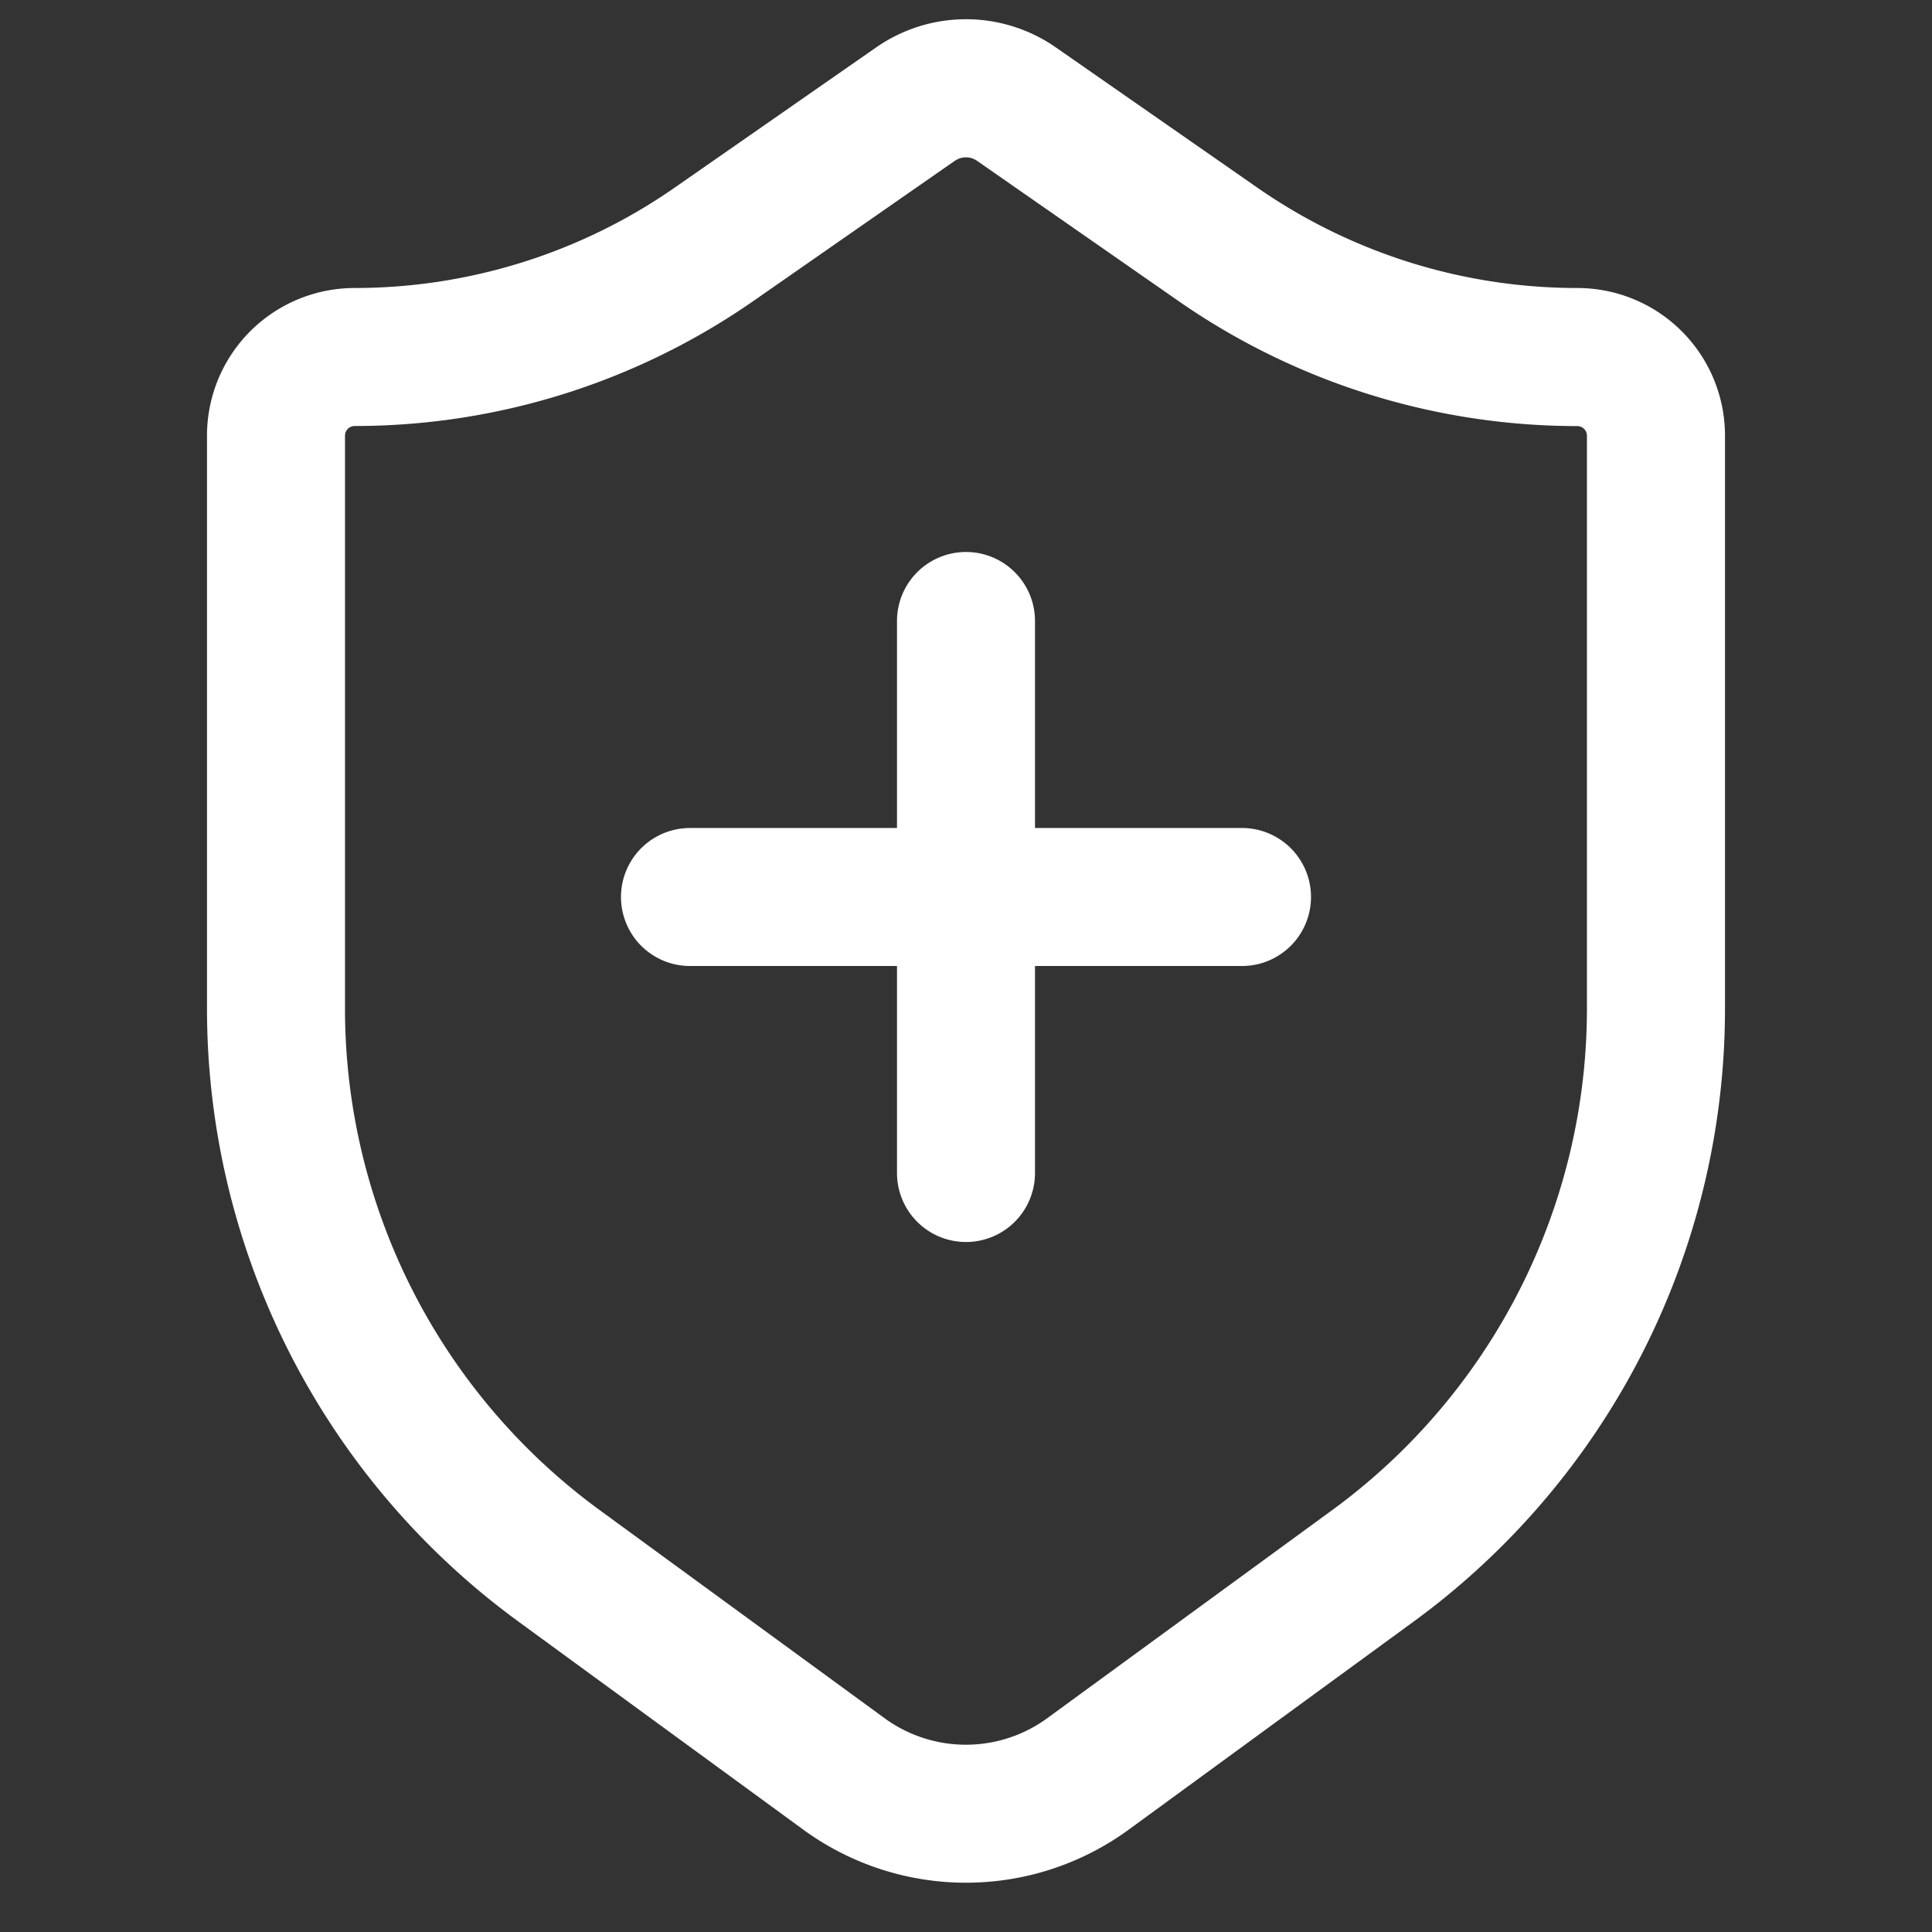
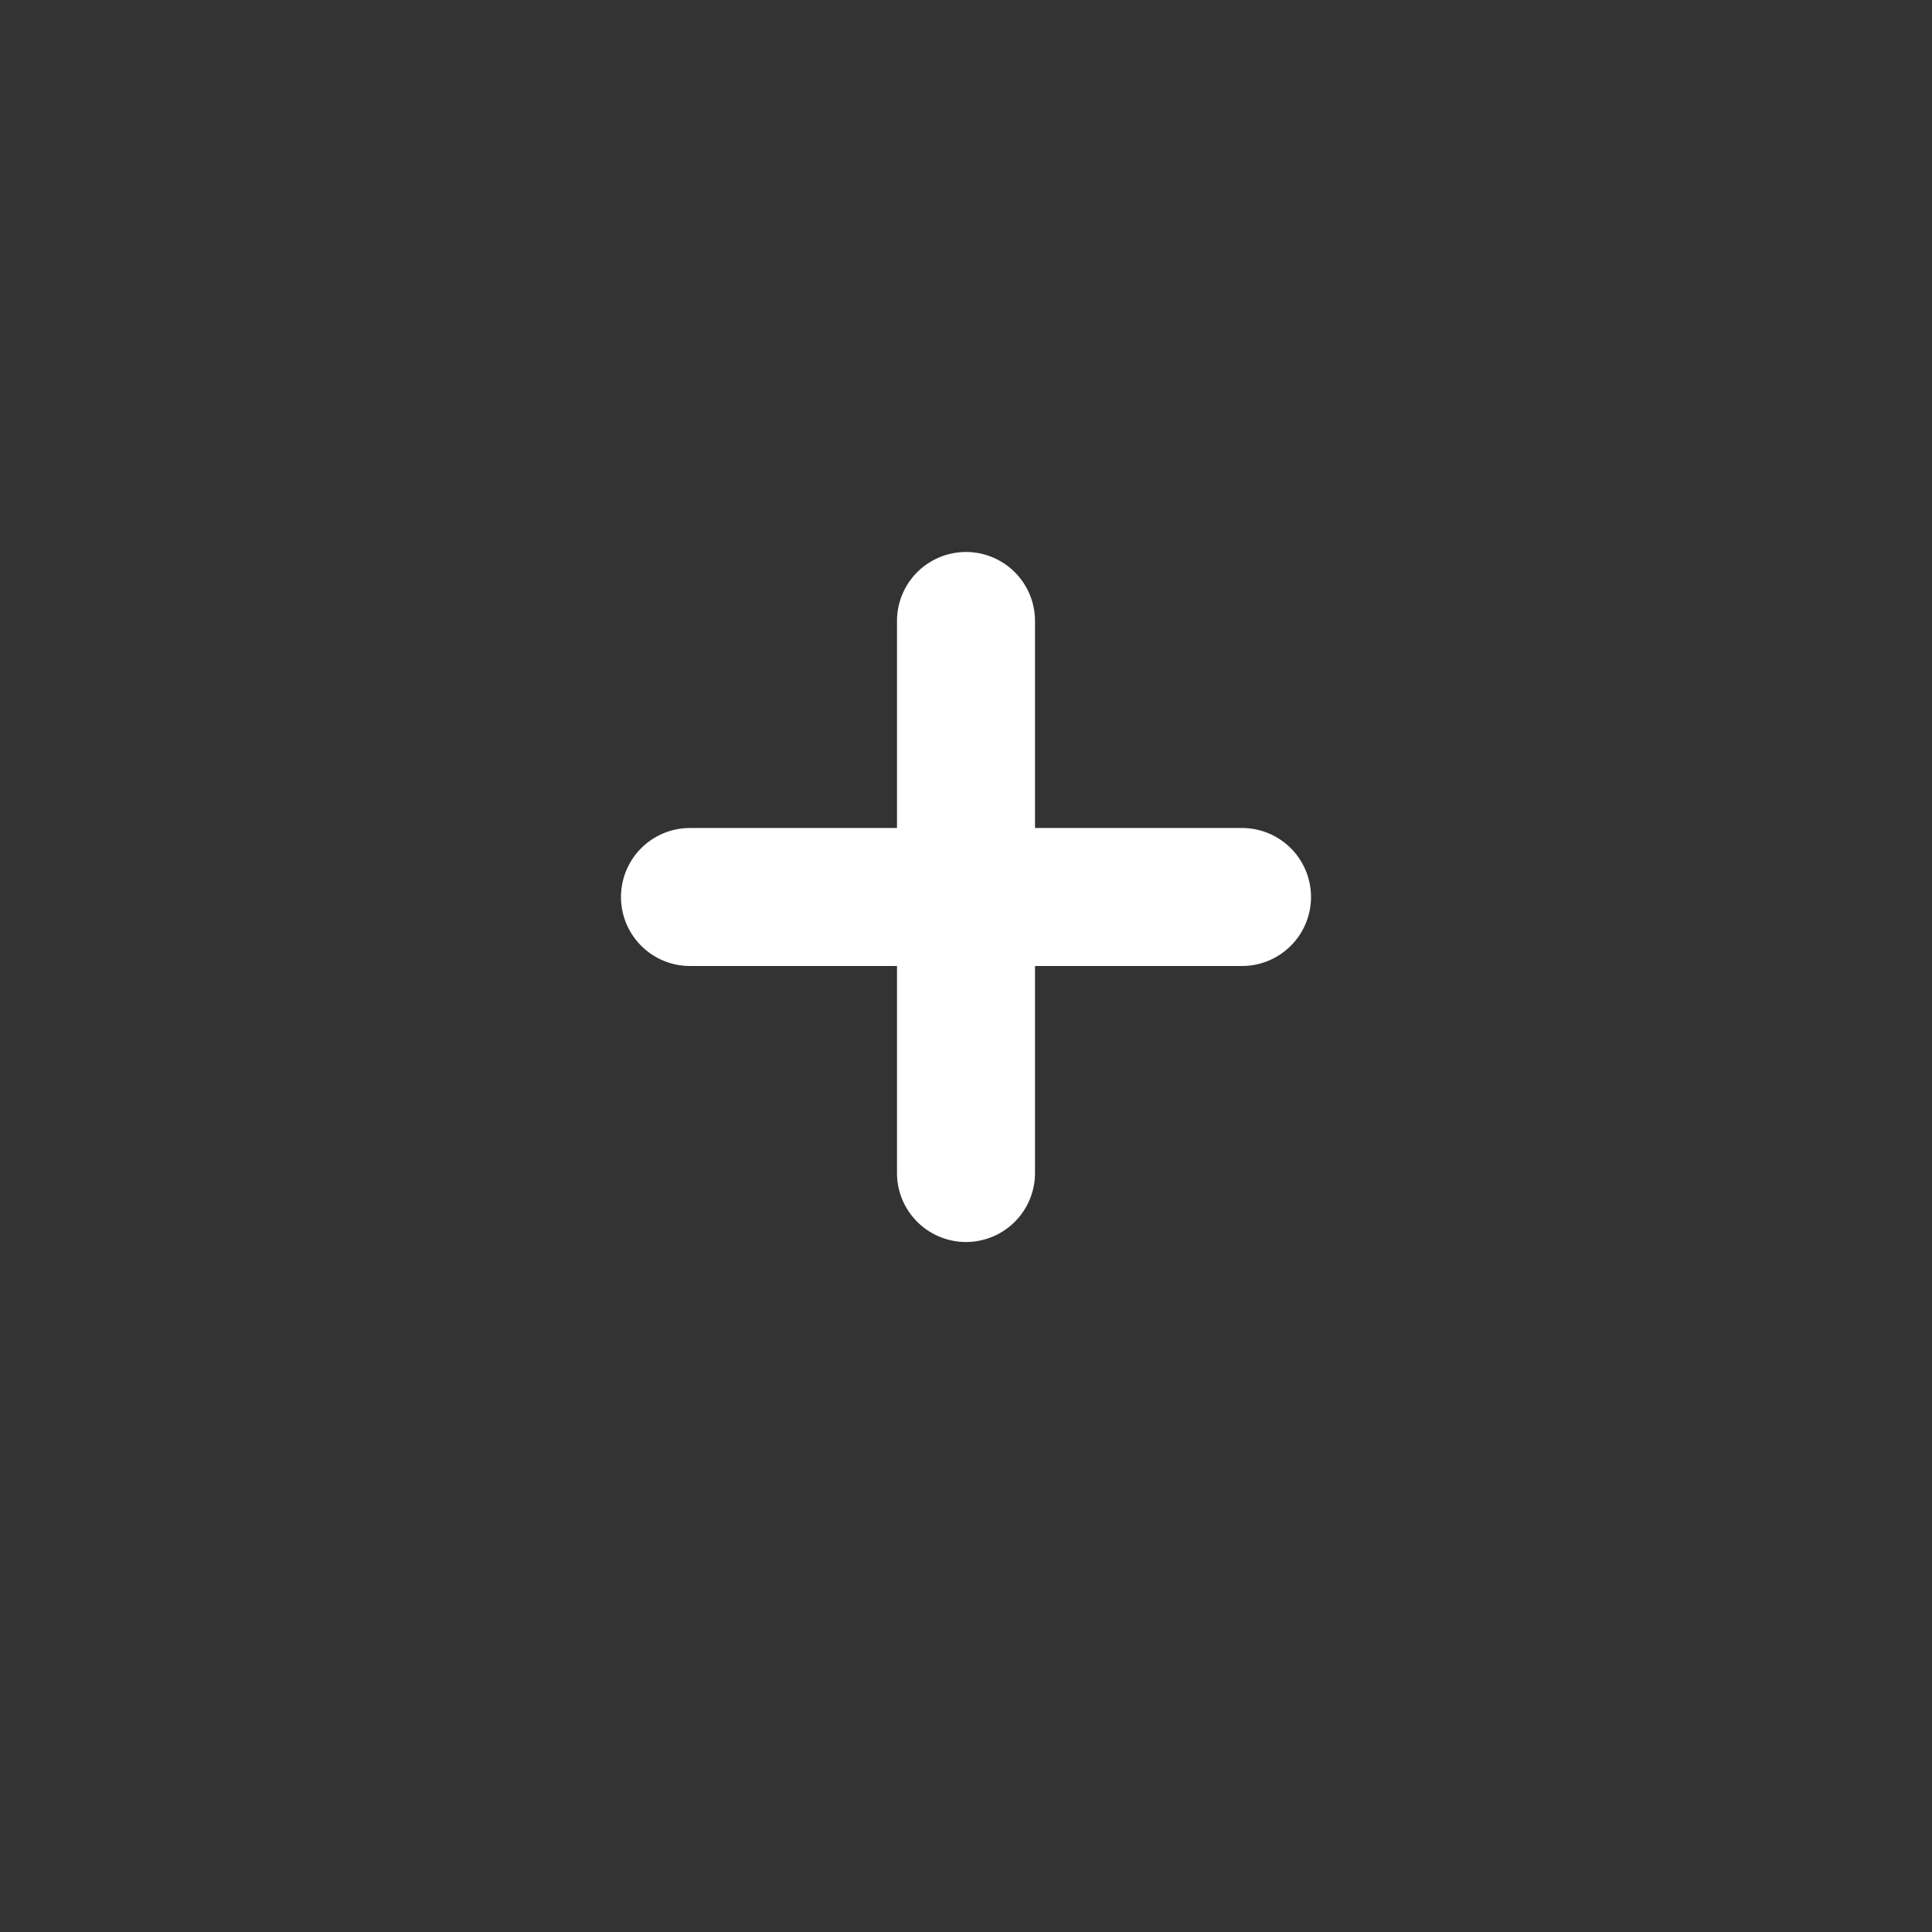
<svg xmlns="http://www.w3.org/2000/svg" t="1734508794874" class="icon" viewBox="0 0 1024 1024" version="1.1" p-id="23178" width="200" height="200">
  <rect x="0" y="0" width="1024" height="1024" fill="#333333" stroke="none" />
  <path d="M548.571 329.143a36.571 36.571 0 1 0-73.143 0v109.714h-109.714a36.571 36.571 0 1 0 0 73.143h109.714v109.714a36.571 36.571 0 0 0 73.143 0v-109.714h109.714a36.571 36.571 0 1 0 0-73.143h-109.714V329.143z" fill="#ffffff" p-id="23179" />
-   <path d="M559.616 25.125a83.383 83.383 0 0 0-95.232 0L357.559 99.474A296.96 296.96 0 0 1 187.977 152.649 78.263 78.263 0 0 0 109.714 230.912v303.616A402.286 402.286 0 0 0 274.725 859.429l151.003 110.299a146.286 146.286 0 0 0 172.544 0l151.04-110.299A402.286 402.286 0 0 0 914.286 534.528V230.912a78.263 78.263 0 0 0-78.263-78.263 296.96 296.96 0 0 1-169.582-53.175L559.616 25.125zM506.149 85.211a10.24 10.24 0 0 1 11.666 0l106.825 74.35a370.103 370.103 0 0 0 211.383 66.267 5.12 5.12 0 0 1 5.083 5.12v303.616a329.143 329.143 0 0 1-134.985 265.801l-151.04 110.299a73.143 73.143 0 0 1-86.272 0l-151.003-110.299A329.143 329.143 0 0 1 182.857 534.528V230.912a5.12 5.12 0 0 1 5.12-5.12 370.103 370.103 0 0 0 211.346-66.267l106.825-74.35z" fill="#ffffff" p-id="23180" />
</svg>